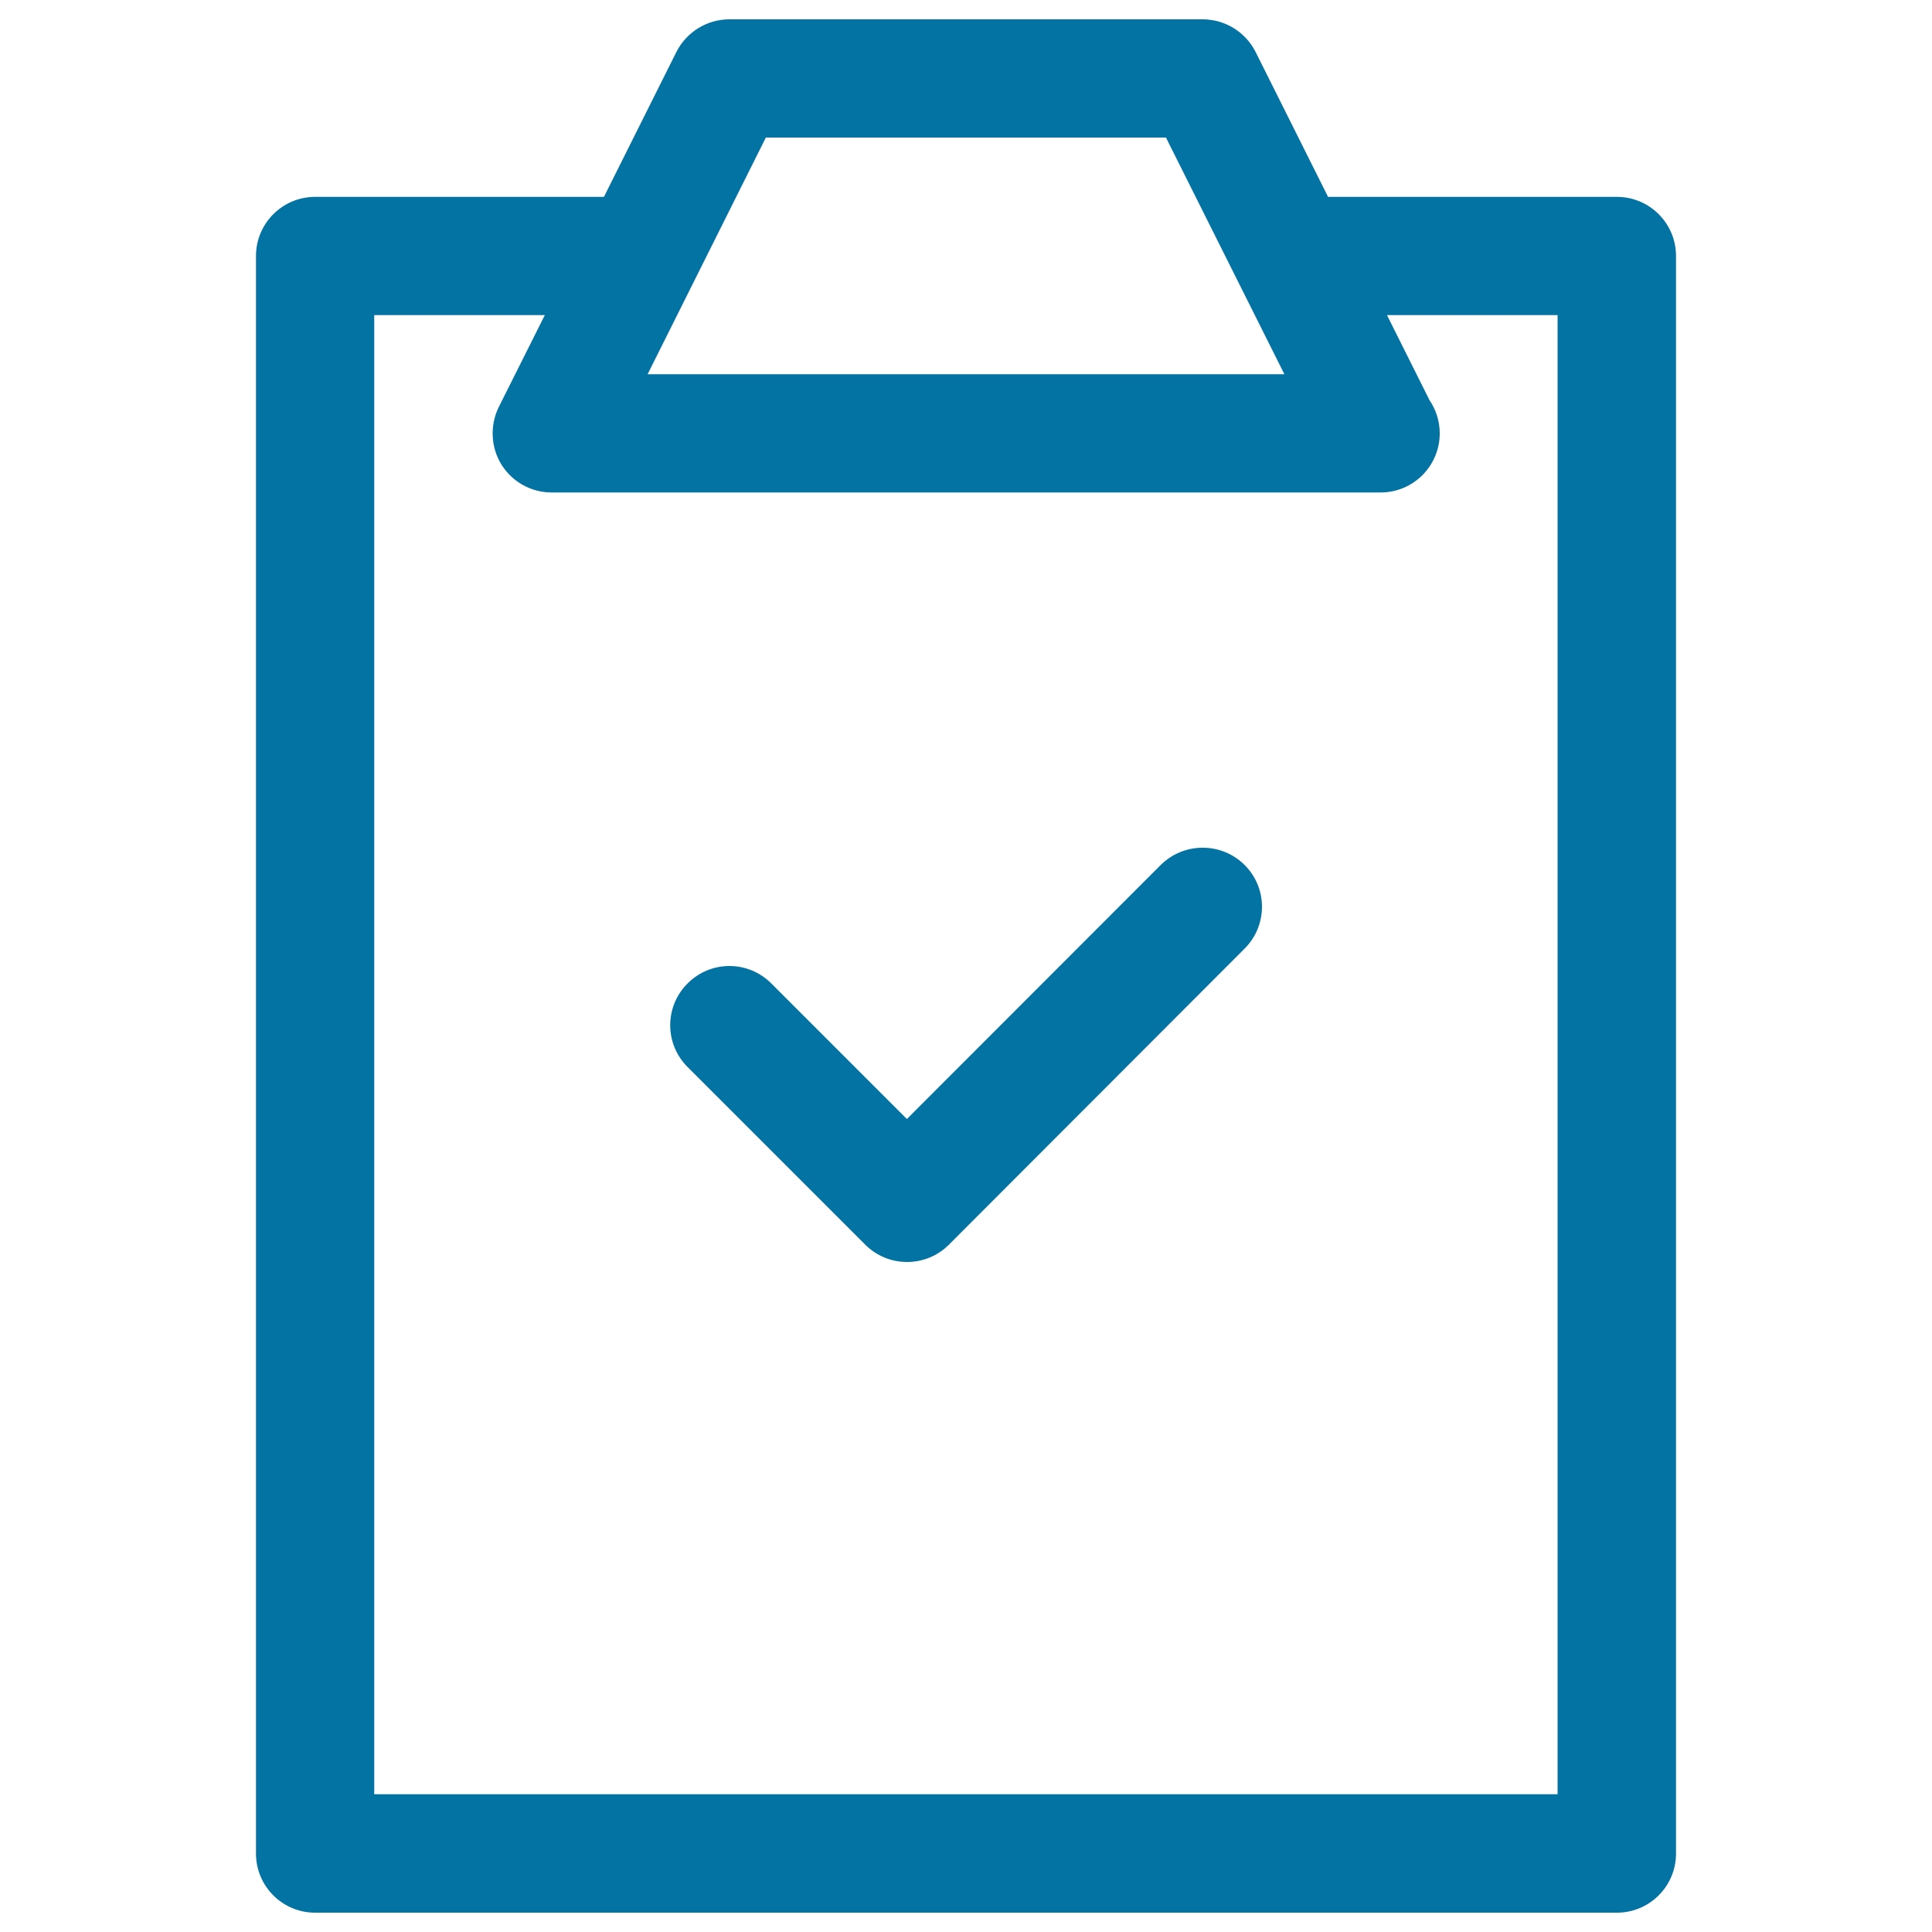
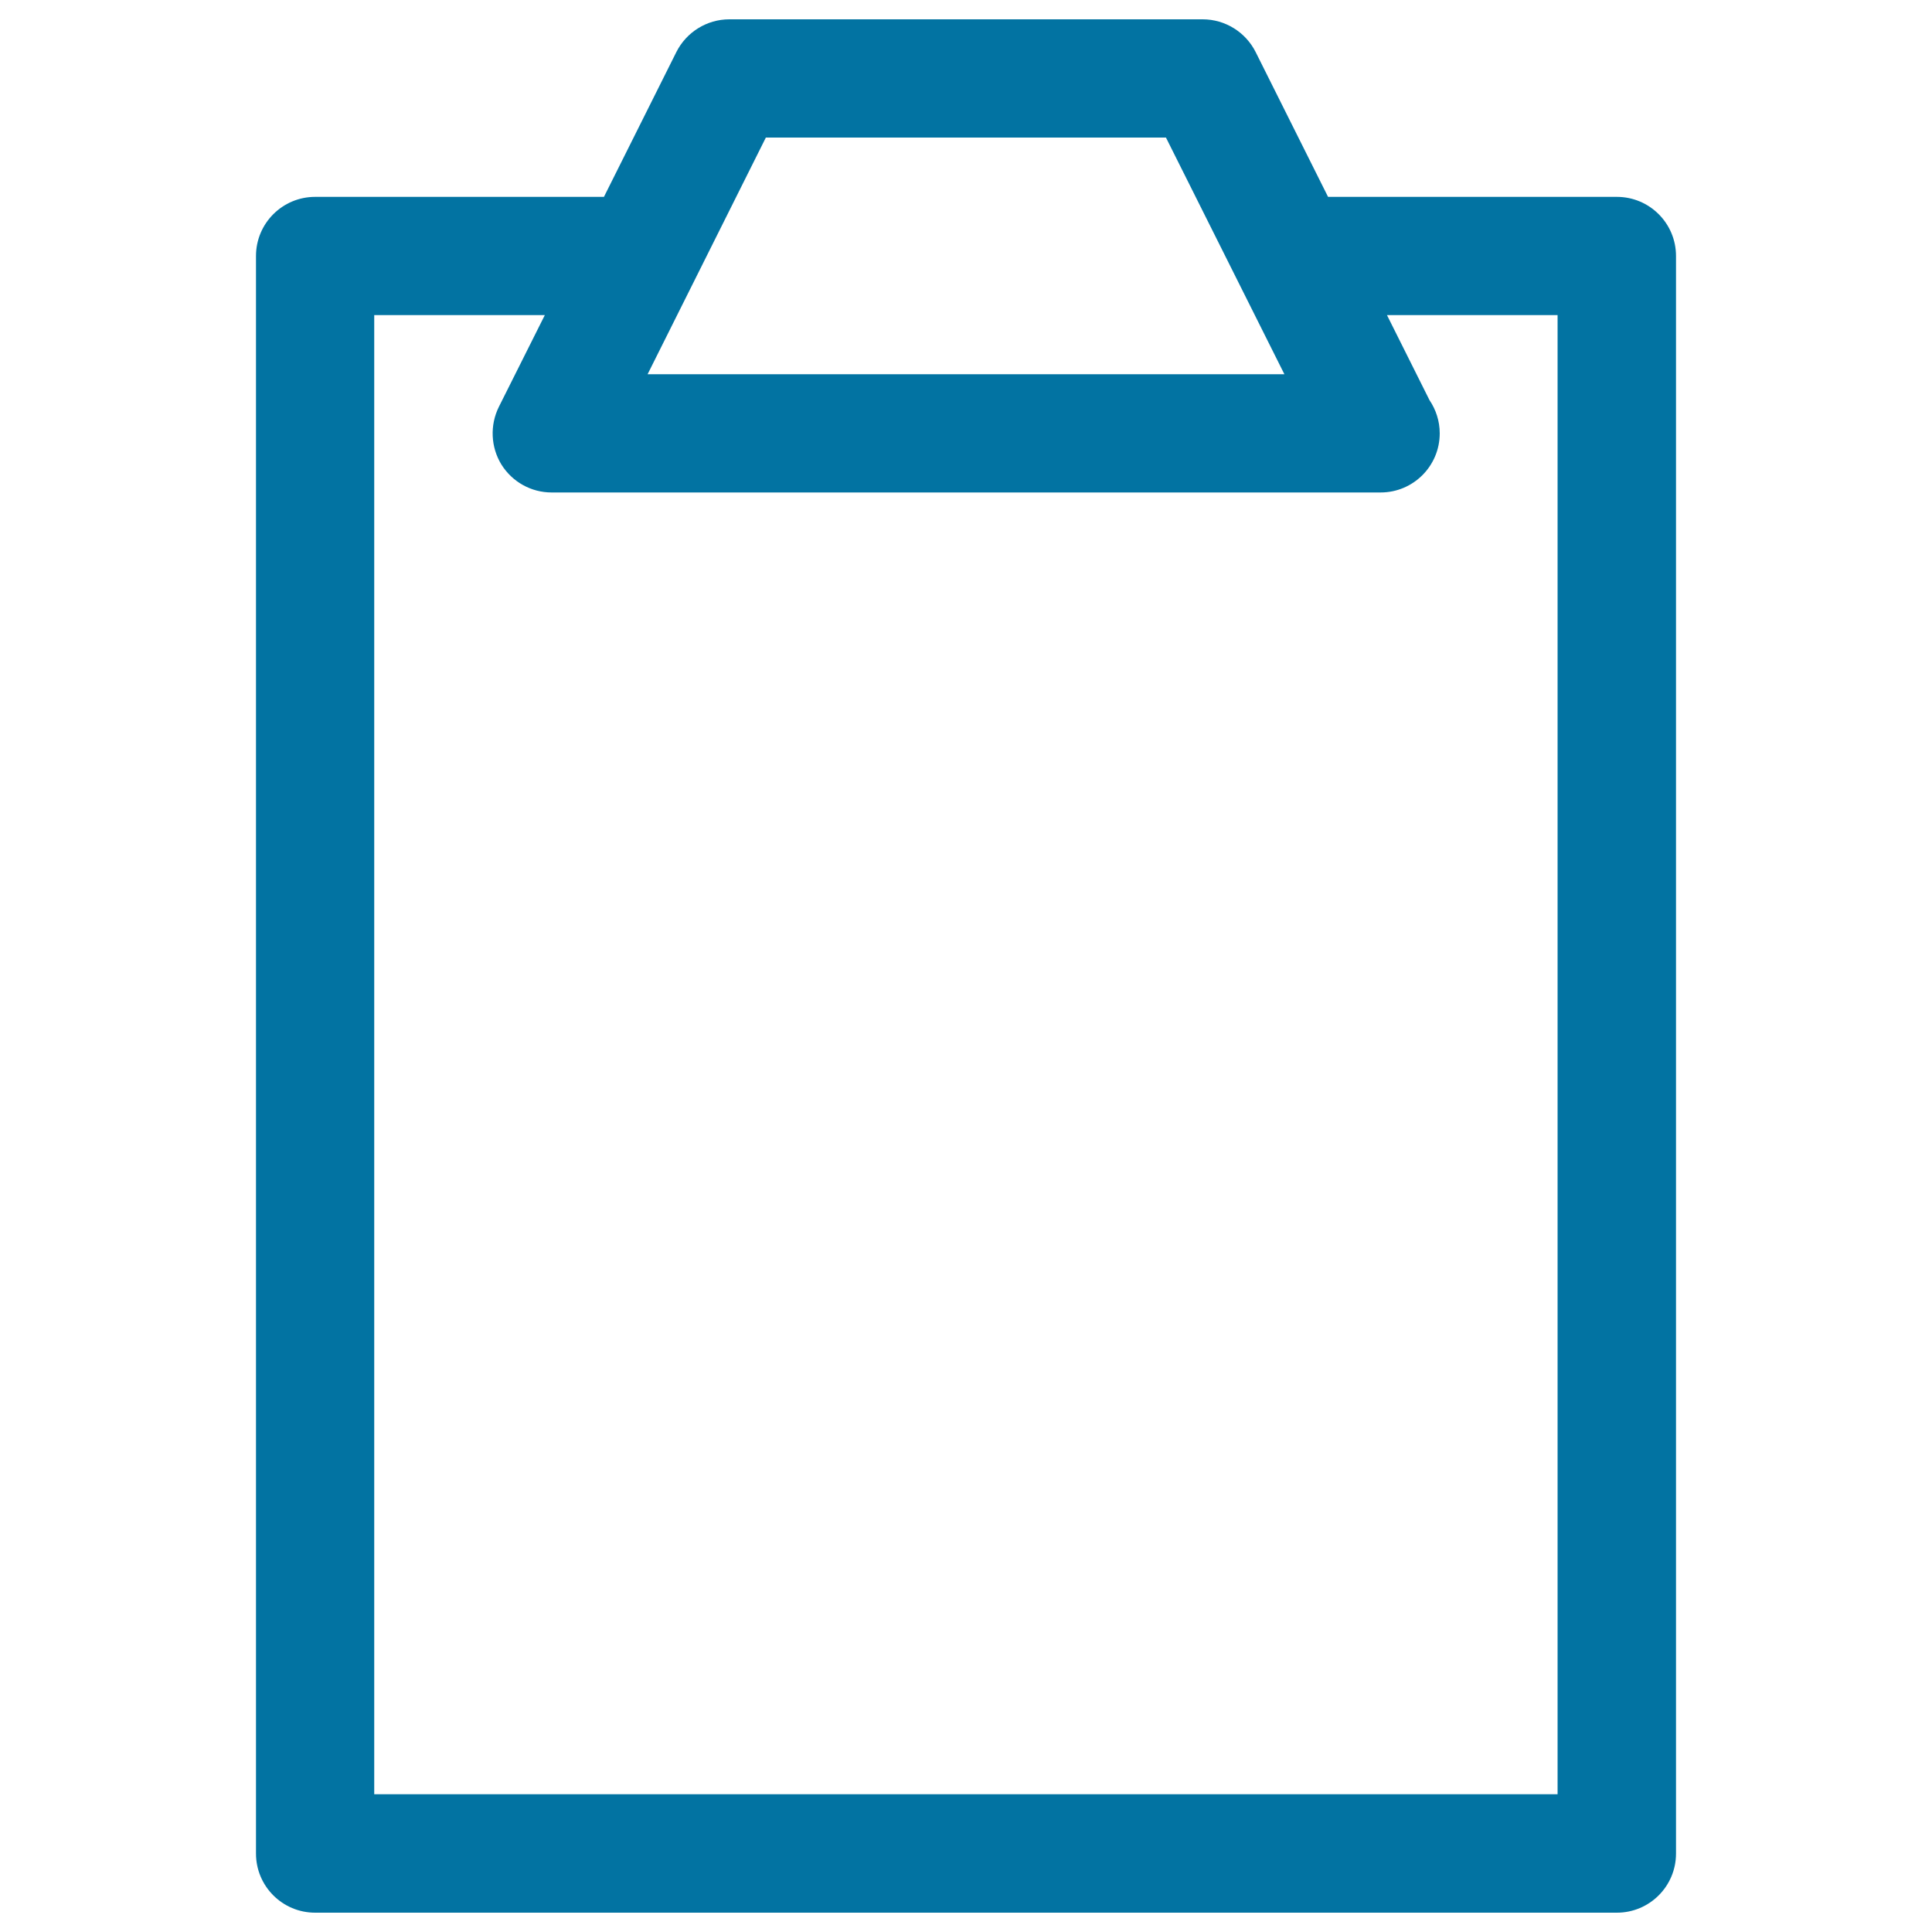
<svg xmlns="http://www.w3.org/2000/svg" viewBox="0 0 1000 1000" style="fill:#0273a2">
  <title>Todolist Check SVG icon</title>
  <path d="M836.9,990c16.9,0,30.6-13.7,30.6-30.6V132.5c0-16.9-13.7-30.6-30.6-30.6H687.4l-37.5-75C644.7,16.6,634.1,10,622.5,10h-245c-11.6,0-22.2,6.6-27.4,16.9l-37.5,75H163.1c-16.9,0-30.6,13.7-30.6,30.6v826.9c0,16.9,13.7,30.6,30.6,30.6H836.9z M396.4,71.2h207.1l61.3,122.5H335.2L396.4,71.2z M193.7,163.1H282l-23.8,47.5c-4.7,9.5-4.2,20.8,1.3,29.8c5.6,9,15.4,14.5,26,14.5h428.8c0.1,0,0.2,0,0.3,0c16.9,0,30.6-13.7,30.6-30.6c0-6.4-2-12.3-5.3-17.2l-22-44h88.3v765.6H193.7V163.1z" />
-   <path d="M600.8,447.7L469.4,579.2L399.2,509c-12-12-31.3-12-43.3,0c-12,12-12,31.3,0,43.3l91.9,91.9c6,6,13.8,9,21.7,9s15.7-3,21.7-9L644.2,491c12-12,12-31.3,0-43.3C632.2,435.8,612.8,435.8,600.8,447.7z" />
</svg>